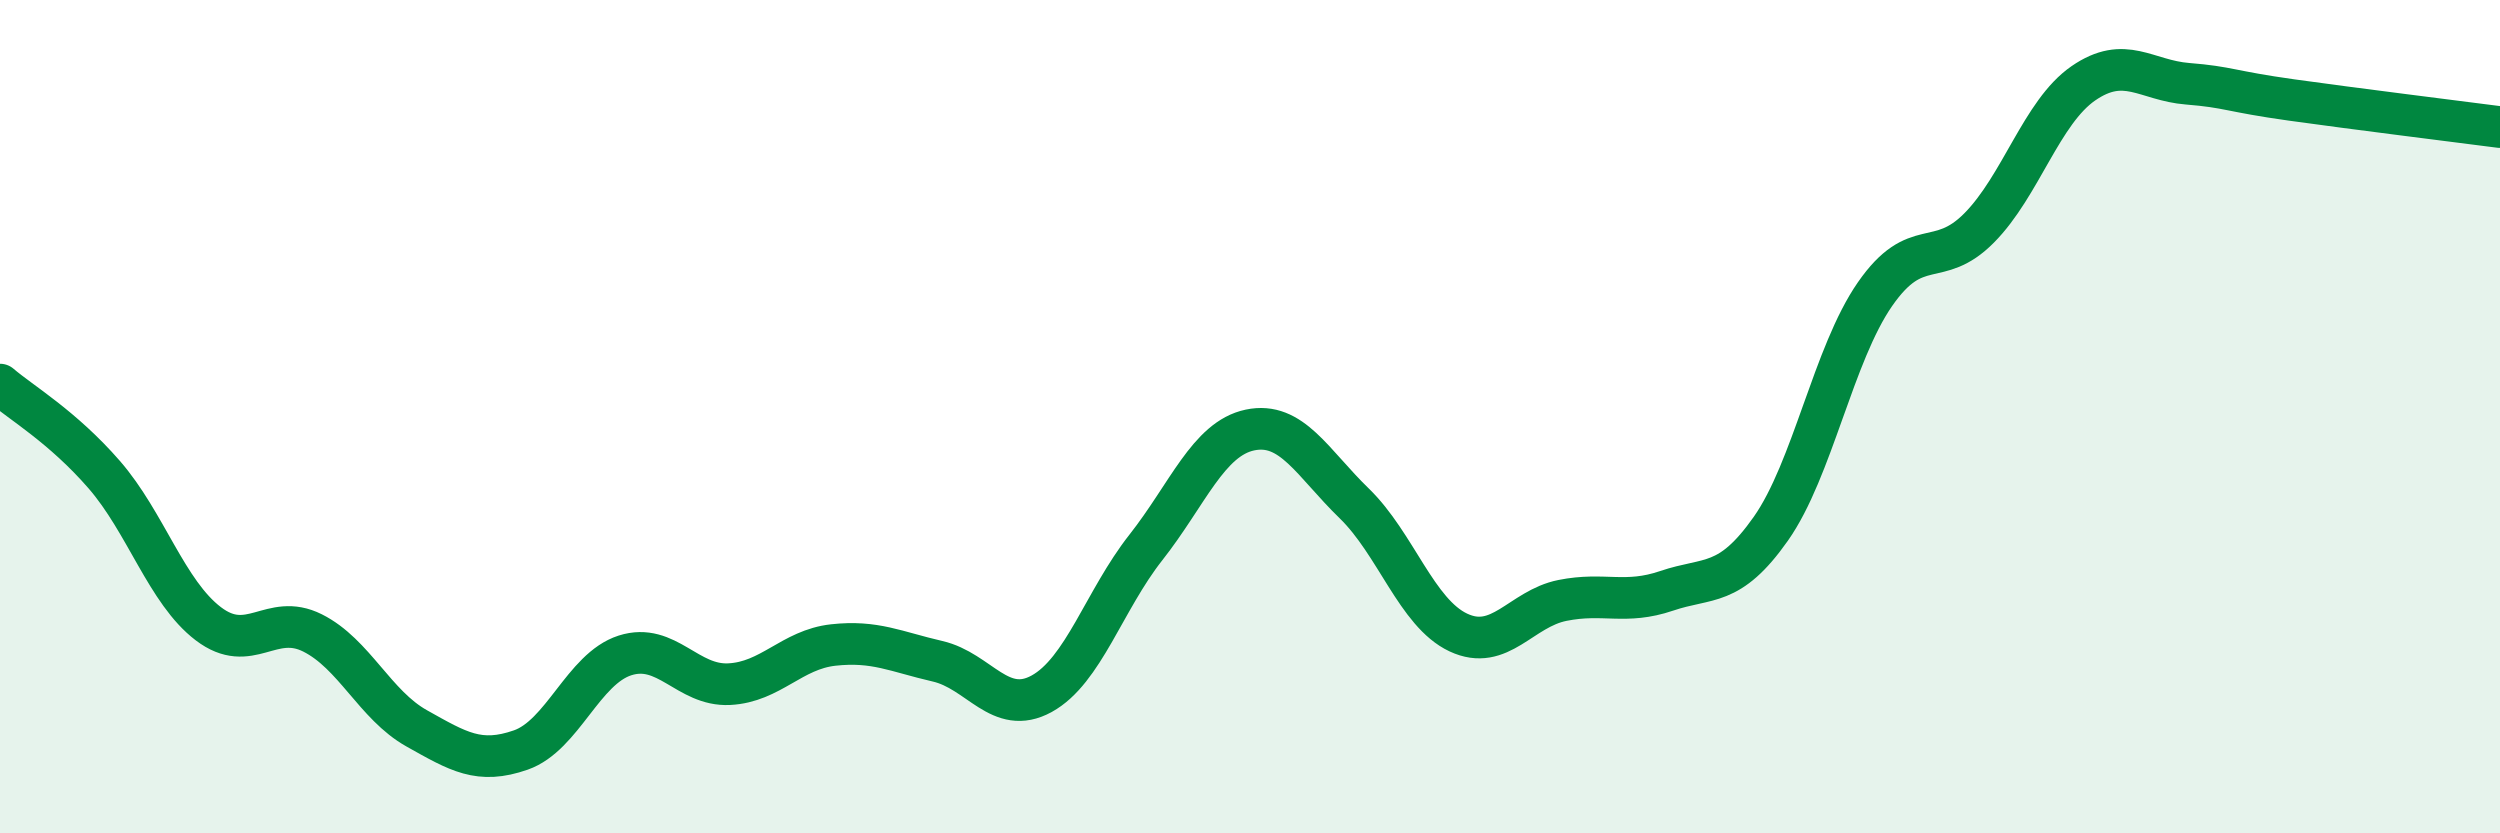
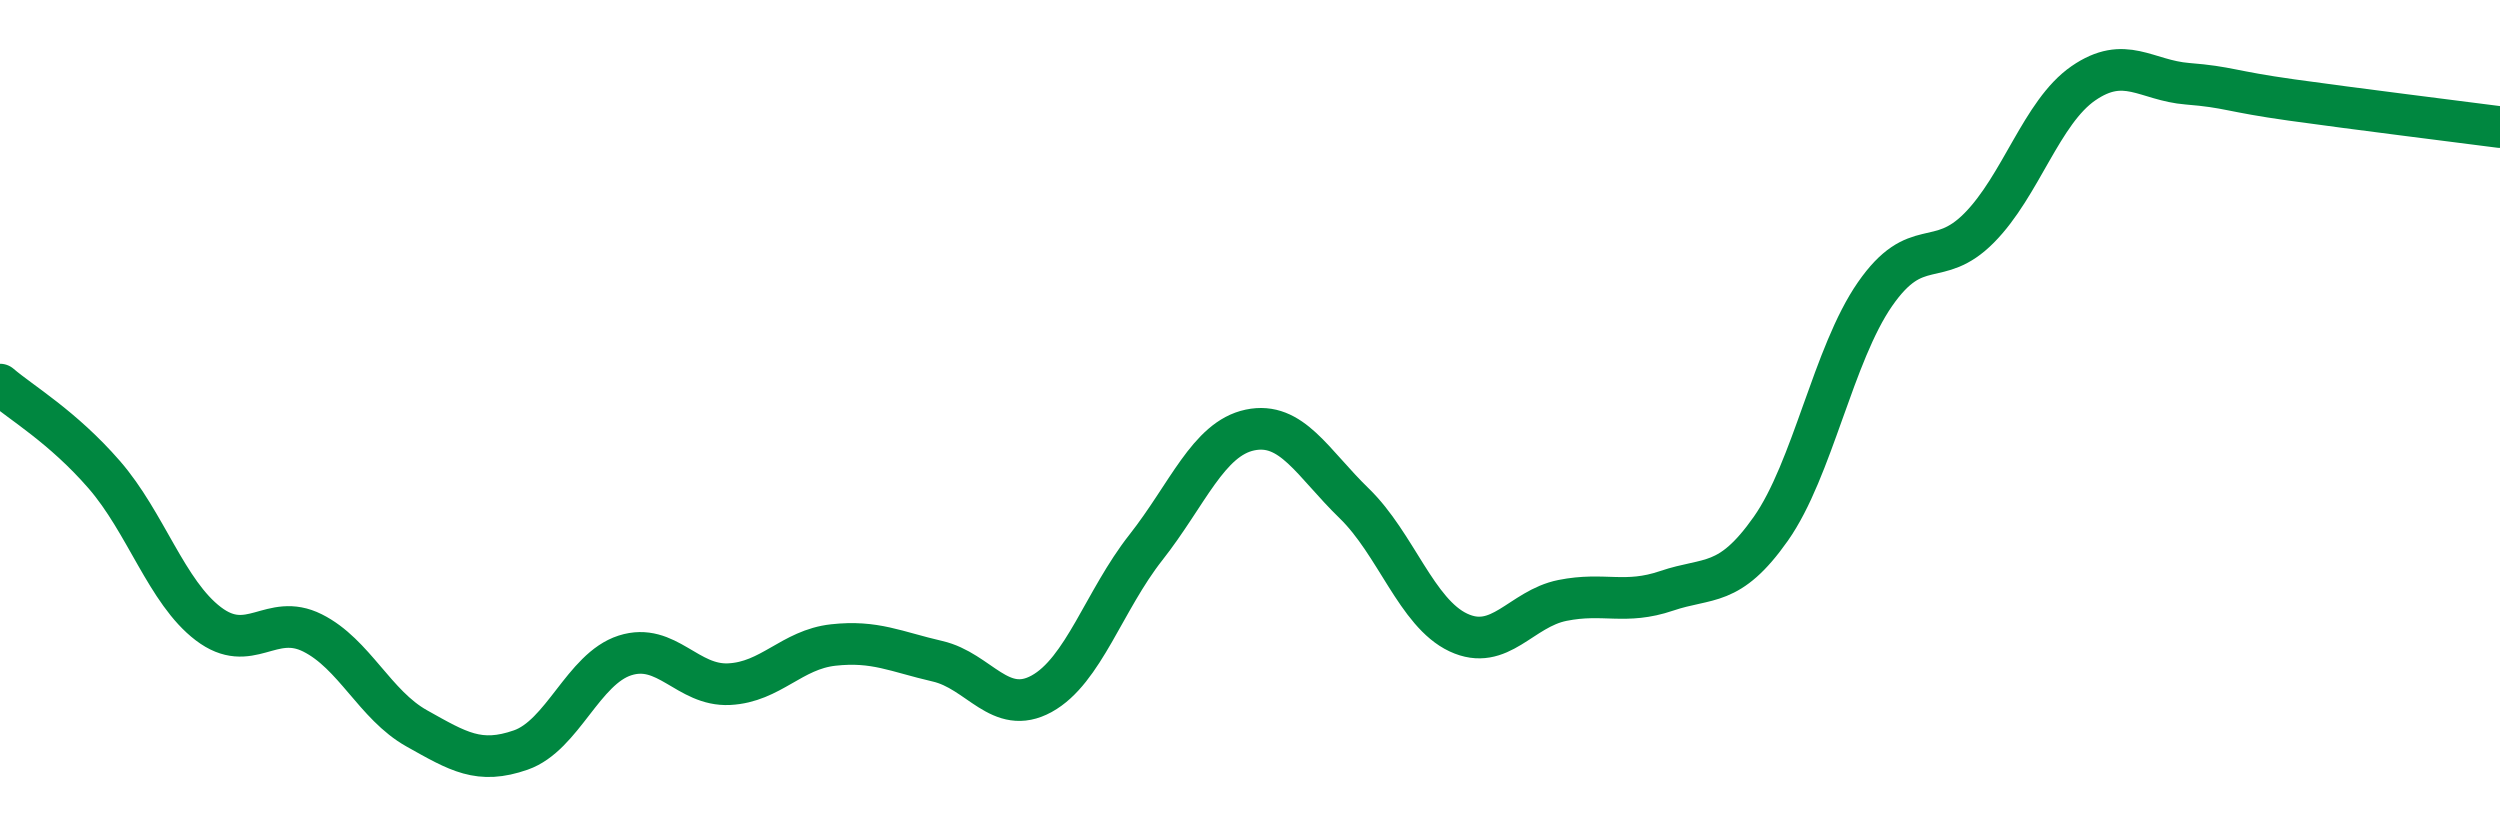
<svg xmlns="http://www.w3.org/2000/svg" width="60" height="20" viewBox="0 0 60 20">
-   <path d="M 0,9.23 C 0.5,9.66 1.5,10.24 2.5,11.39 C 3.5,12.54 4,14.21 5,14.97 C 6,15.73 6.5,14.69 7.5,15.19 C 8.5,15.69 9,16.92 10,17.48 C 11,18.04 11.5,18.35 12.5,18 C 13.5,17.65 14,16.05 15,15.73 C 16,15.41 16.5,16.47 17.5,16.42 C 18.5,16.37 19,15.59 20,15.48 C 21,15.37 21.5,15.64 22.5,15.87 C 23.5,16.1 24,17.2 25,16.65 C 26,16.1 26.5,14.41 27.5,13.14 C 28.5,11.87 29,10.53 30,10.32 C 31,10.11 31.5,11.11 32.5,12.08 C 33.5,13.05 34,14.71 35,15.18 C 36,15.65 36.5,14.61 37.5,14.41 C 38.5,14.21 39,14.52 40,14.18 C 41,13.84 41.5,14.11 42.5,12.69 C 43.5,11.27 44,8.5 45,7.06 C 46,5.62 46.5,6.48 47.5,5.47 C 48.5,4.46 49,2.69 50,2 C 51,1.31 51.5,1.93 52.5,2.01 C 53.5,2.09 53.5,2.19 55,2.4 C 56.5,2.61 59,2.92 60,3.05L60 20L0 20Z" fill="#008740" opacity="0.1" stroke-linecap="round" stroke-linejoin="round" />
  <path d="M 0,9.23 C 0.5,9.66 1.5,10.24 2.5,11.39 C 3.5,12.54 4,14.21 5,14.97 C 6,15.73 6.5,14.69 7.5,15.19 C 8.5,15.69 9,16.92 10,17.48 C 11,18.04 11.5,18.35 12.5,18 C 13.5,17.65 14,16.05 15,15.73 C 16,15.41 16.5,16.47 17.5,16.42 C 18.5,16.37 19,15.59 20,15.48 C 21,15.37 21.5,15.64 22.5,15.87 C 23.5,16.1 24,17.2 25,16.65 C 26,16.1 26.5,14.41 27.5,13.14 C 28.5,11.87 29,10.53 30,10.32 C 31,10.11 31.5,11.11 32.5,12.08 C 33.5,13.05 34,14.71 35,15.18 C 36,15.65 36.5,14.61 37.5,14.41 C 38.5,14.21 39,14.52 40,14.18 C 41,13.84 41.5,14.11 42.5,12.69 C 43.5,11.27 44,8.5 45,7.06 C 46,5.62 46.5,6.48 47.5,5.47 C 48.5,4.46 49,2.69 50,2 C 51,1.31 51.5,1.93 52.5,2.01 C 53.5,2.09 53.5,2.19 55,2.4 C 56.5,2.61 59,2.92 60,3.05" stroke="#008740" stroke-width="1" fill="none" stroke-linecap="round" stroke-linejoin="round" />
</svg>